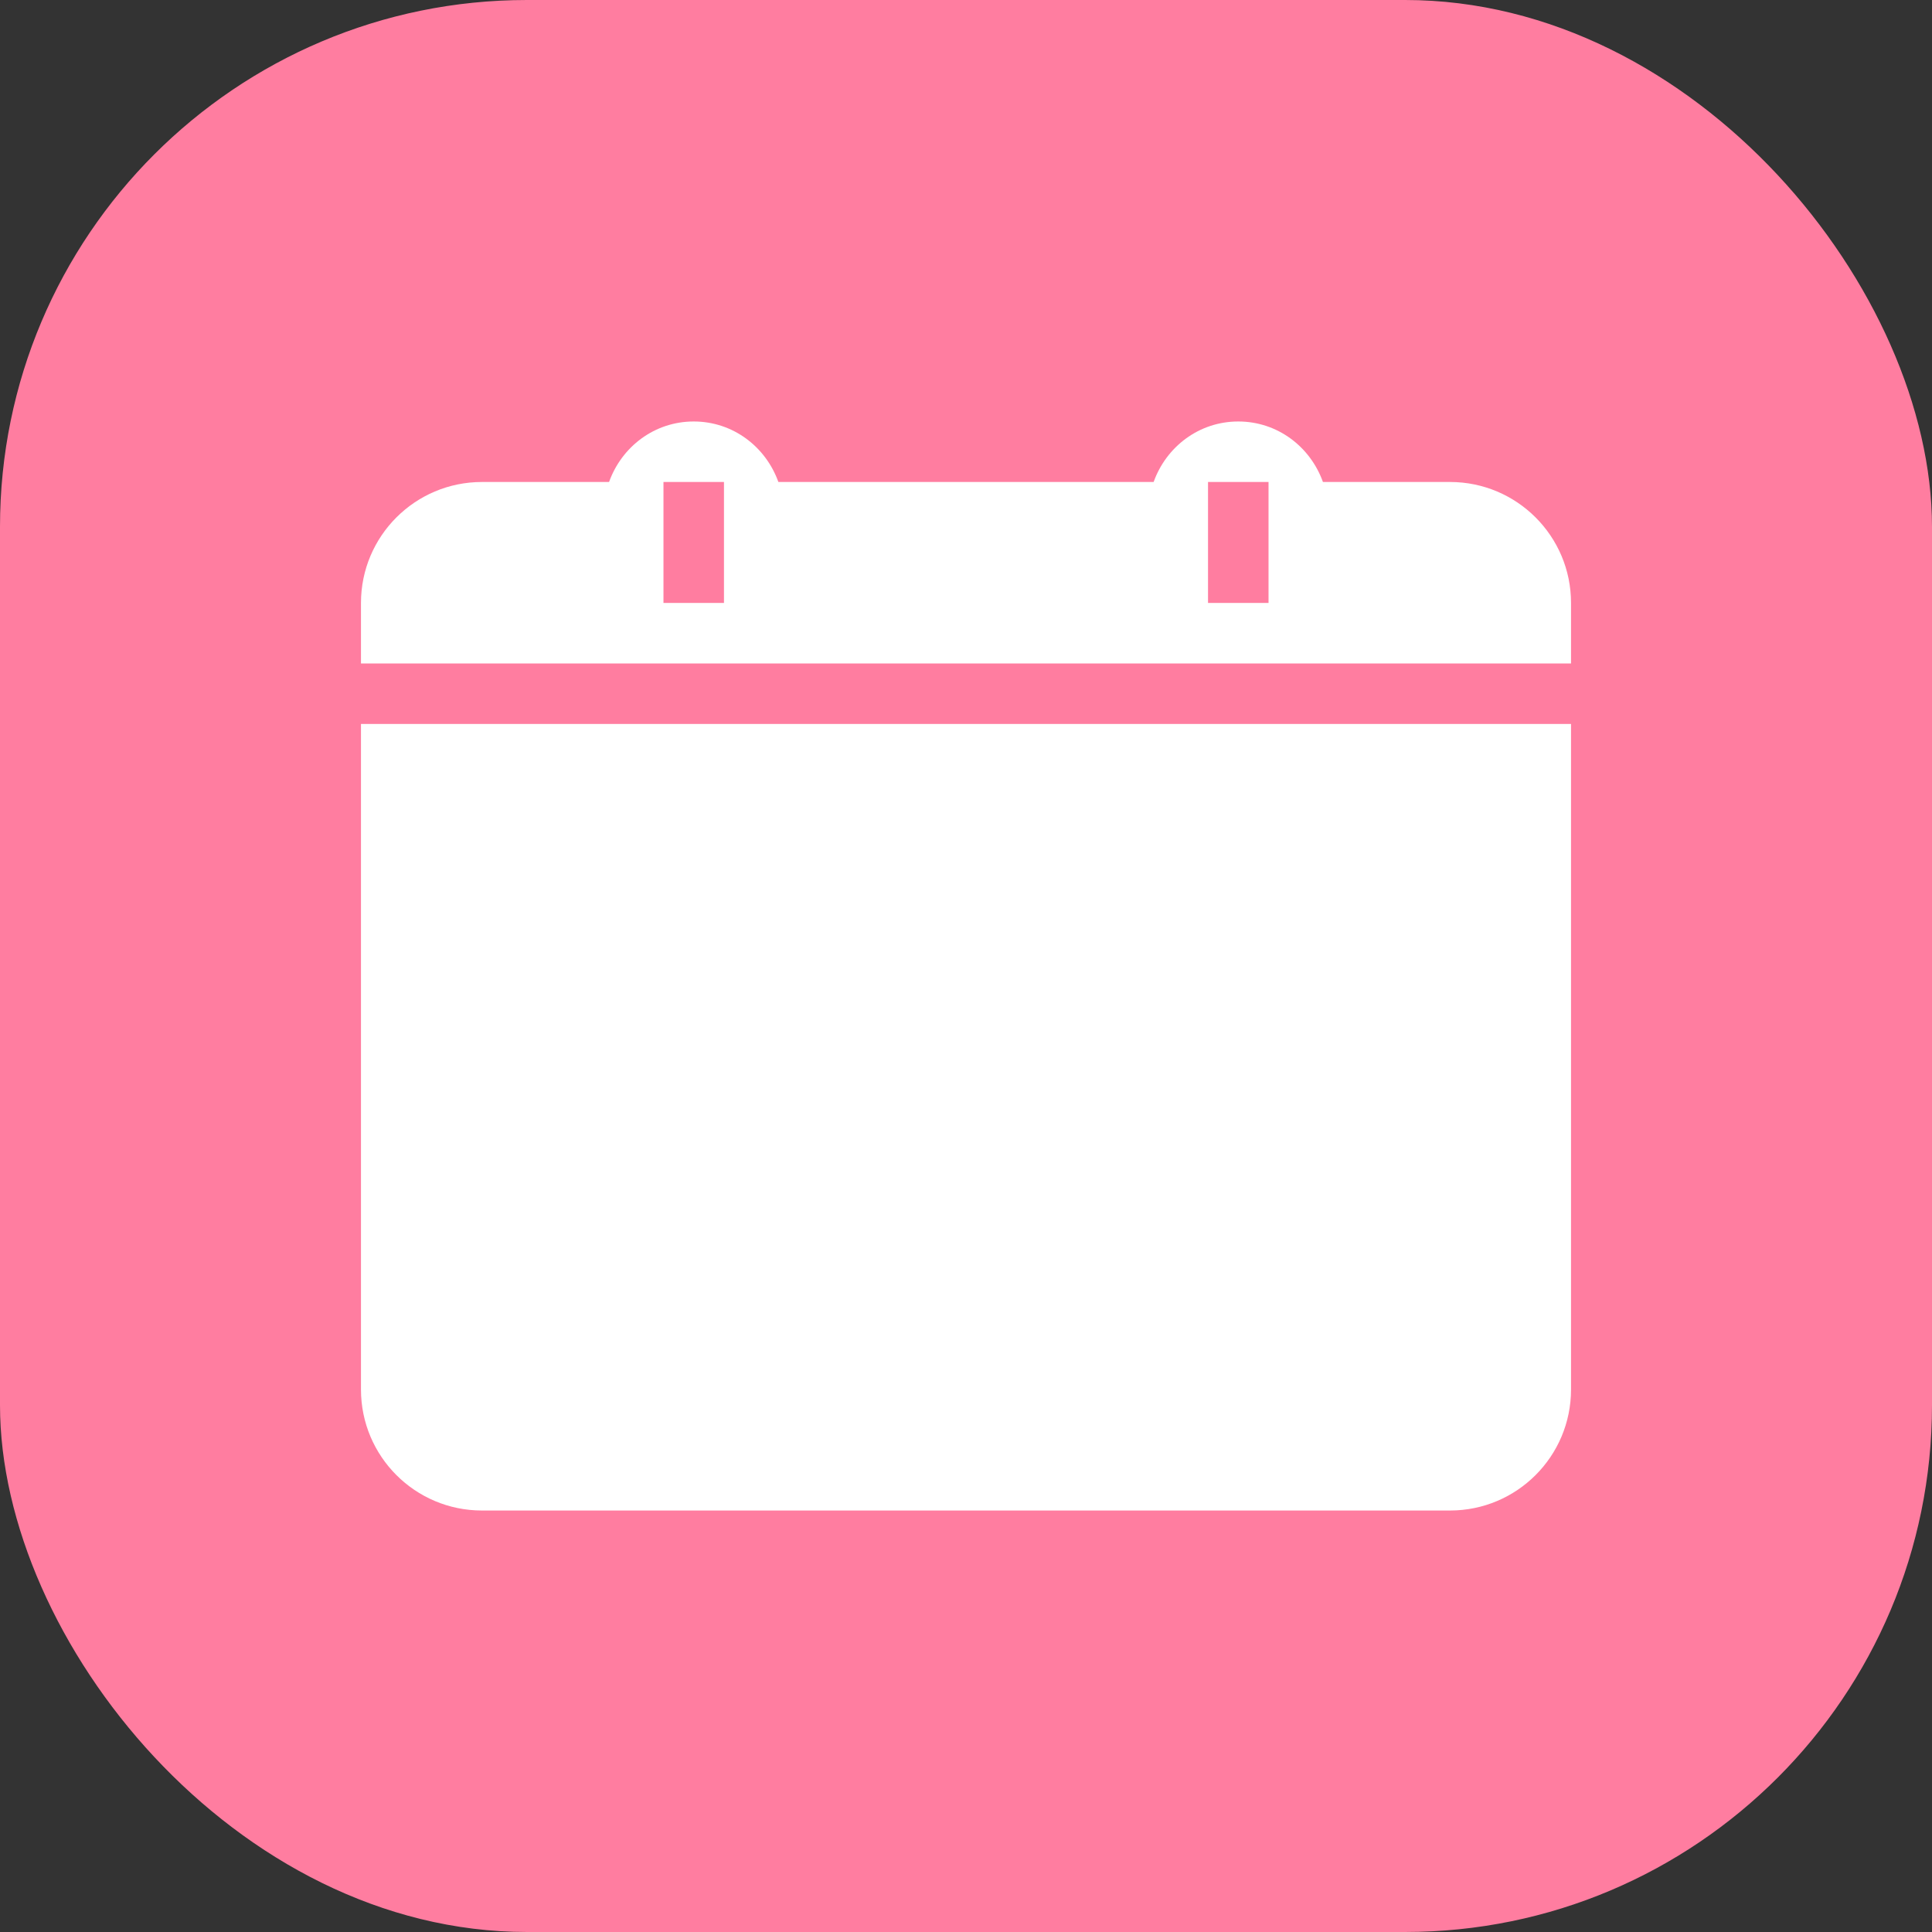
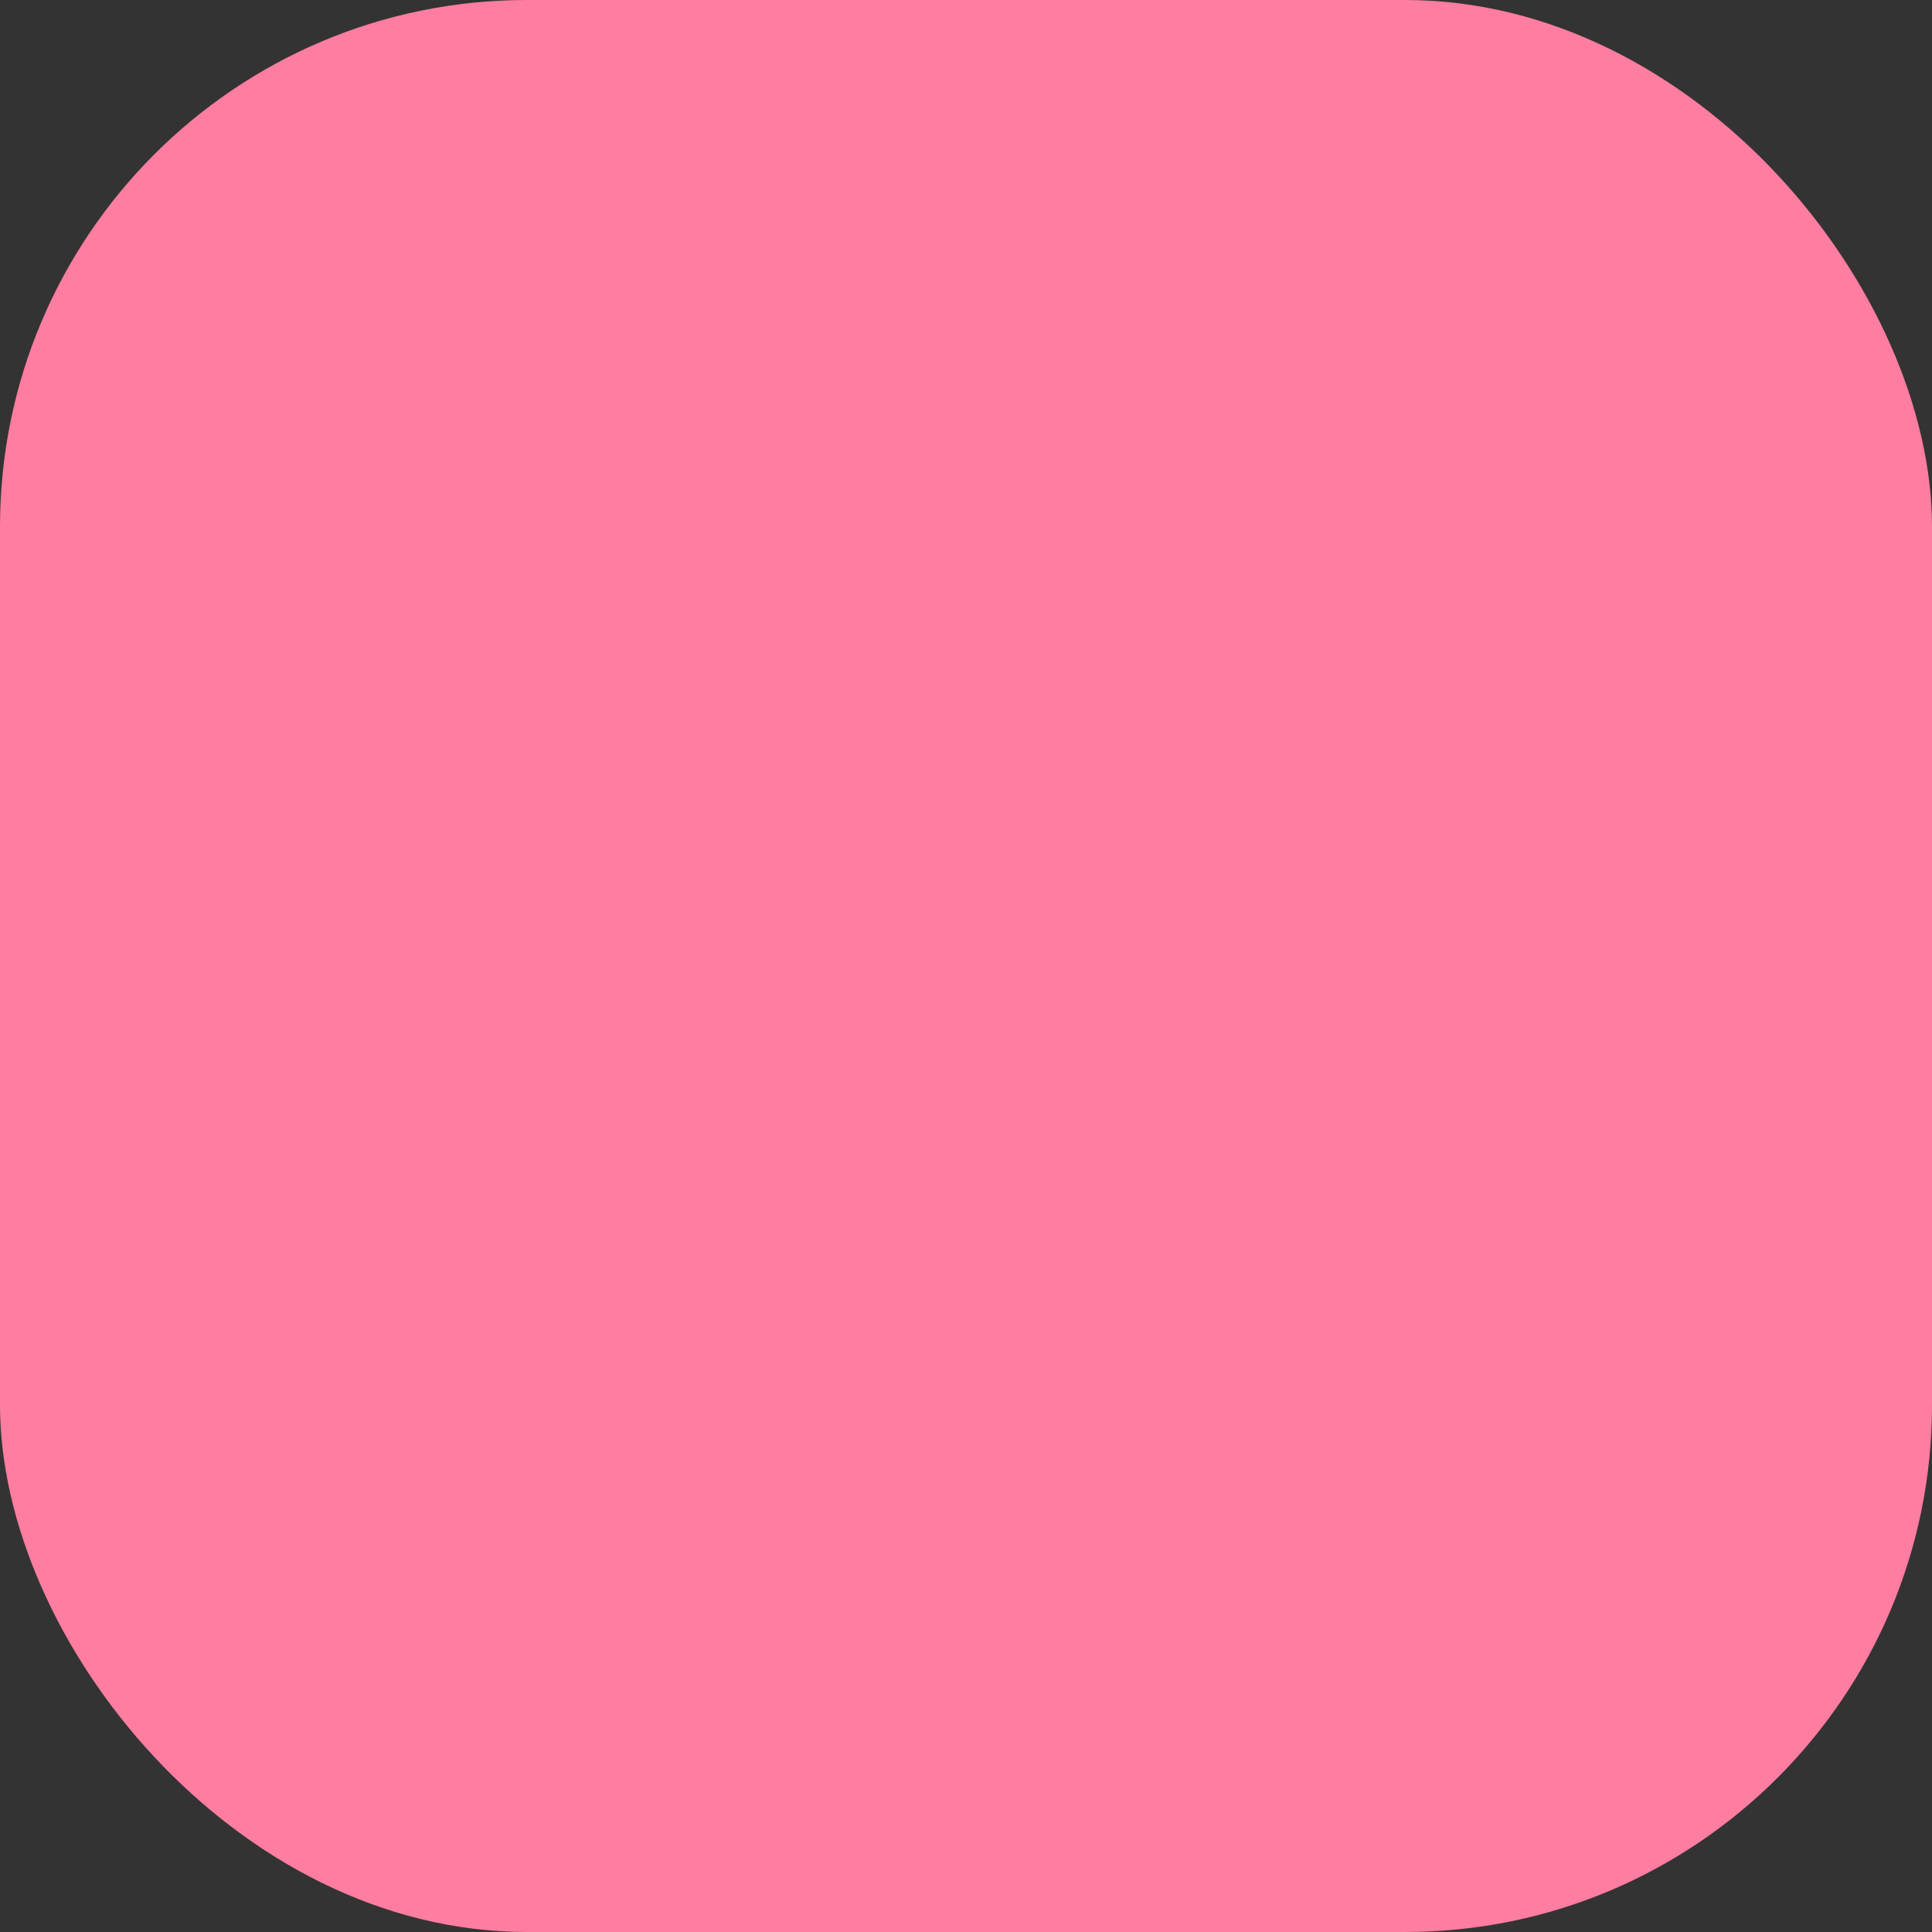
<svg xmlns="http://www.w3.org/2000/svg" width="44" height="44" viewBox="0 0 44 44" fill="none">
  <rect x="0" y="0" width="44" height="44" fill="#333333" stroke="none" />
  <rect width="44" height="44" rx="12" fill="#FF7DA0" />
-   <path d="M33.023 34.401H10.977C9.454 34.401 8.221 33.168 8.221 31.645V16.488H35.779V31.645C35.779 33.168 34.545 34.401 33.023 34.401ZM8.221 13.732C8.221 12.21 9.454 10.977 10.977 10.977H13.871C14.157 10.178 14.902 9.599 15.799 9.599C16.697 9.599 17.441 10.178 17.727 10.977H26.273C26.559 10.178 27.303 9.599 28.201 9.599C29.098 9.599 29.843 10.178 30.129 10.977H33.023C34.545 10.977 35.779 12.21 35.779 13.732V15.11H8.221V13.732ZM27.512 13.732H28.89V10.977H27.512V13.732ZM15.11 13.732H16.488V10.977H15.11V13.732Z" fill="white" />
</svg>